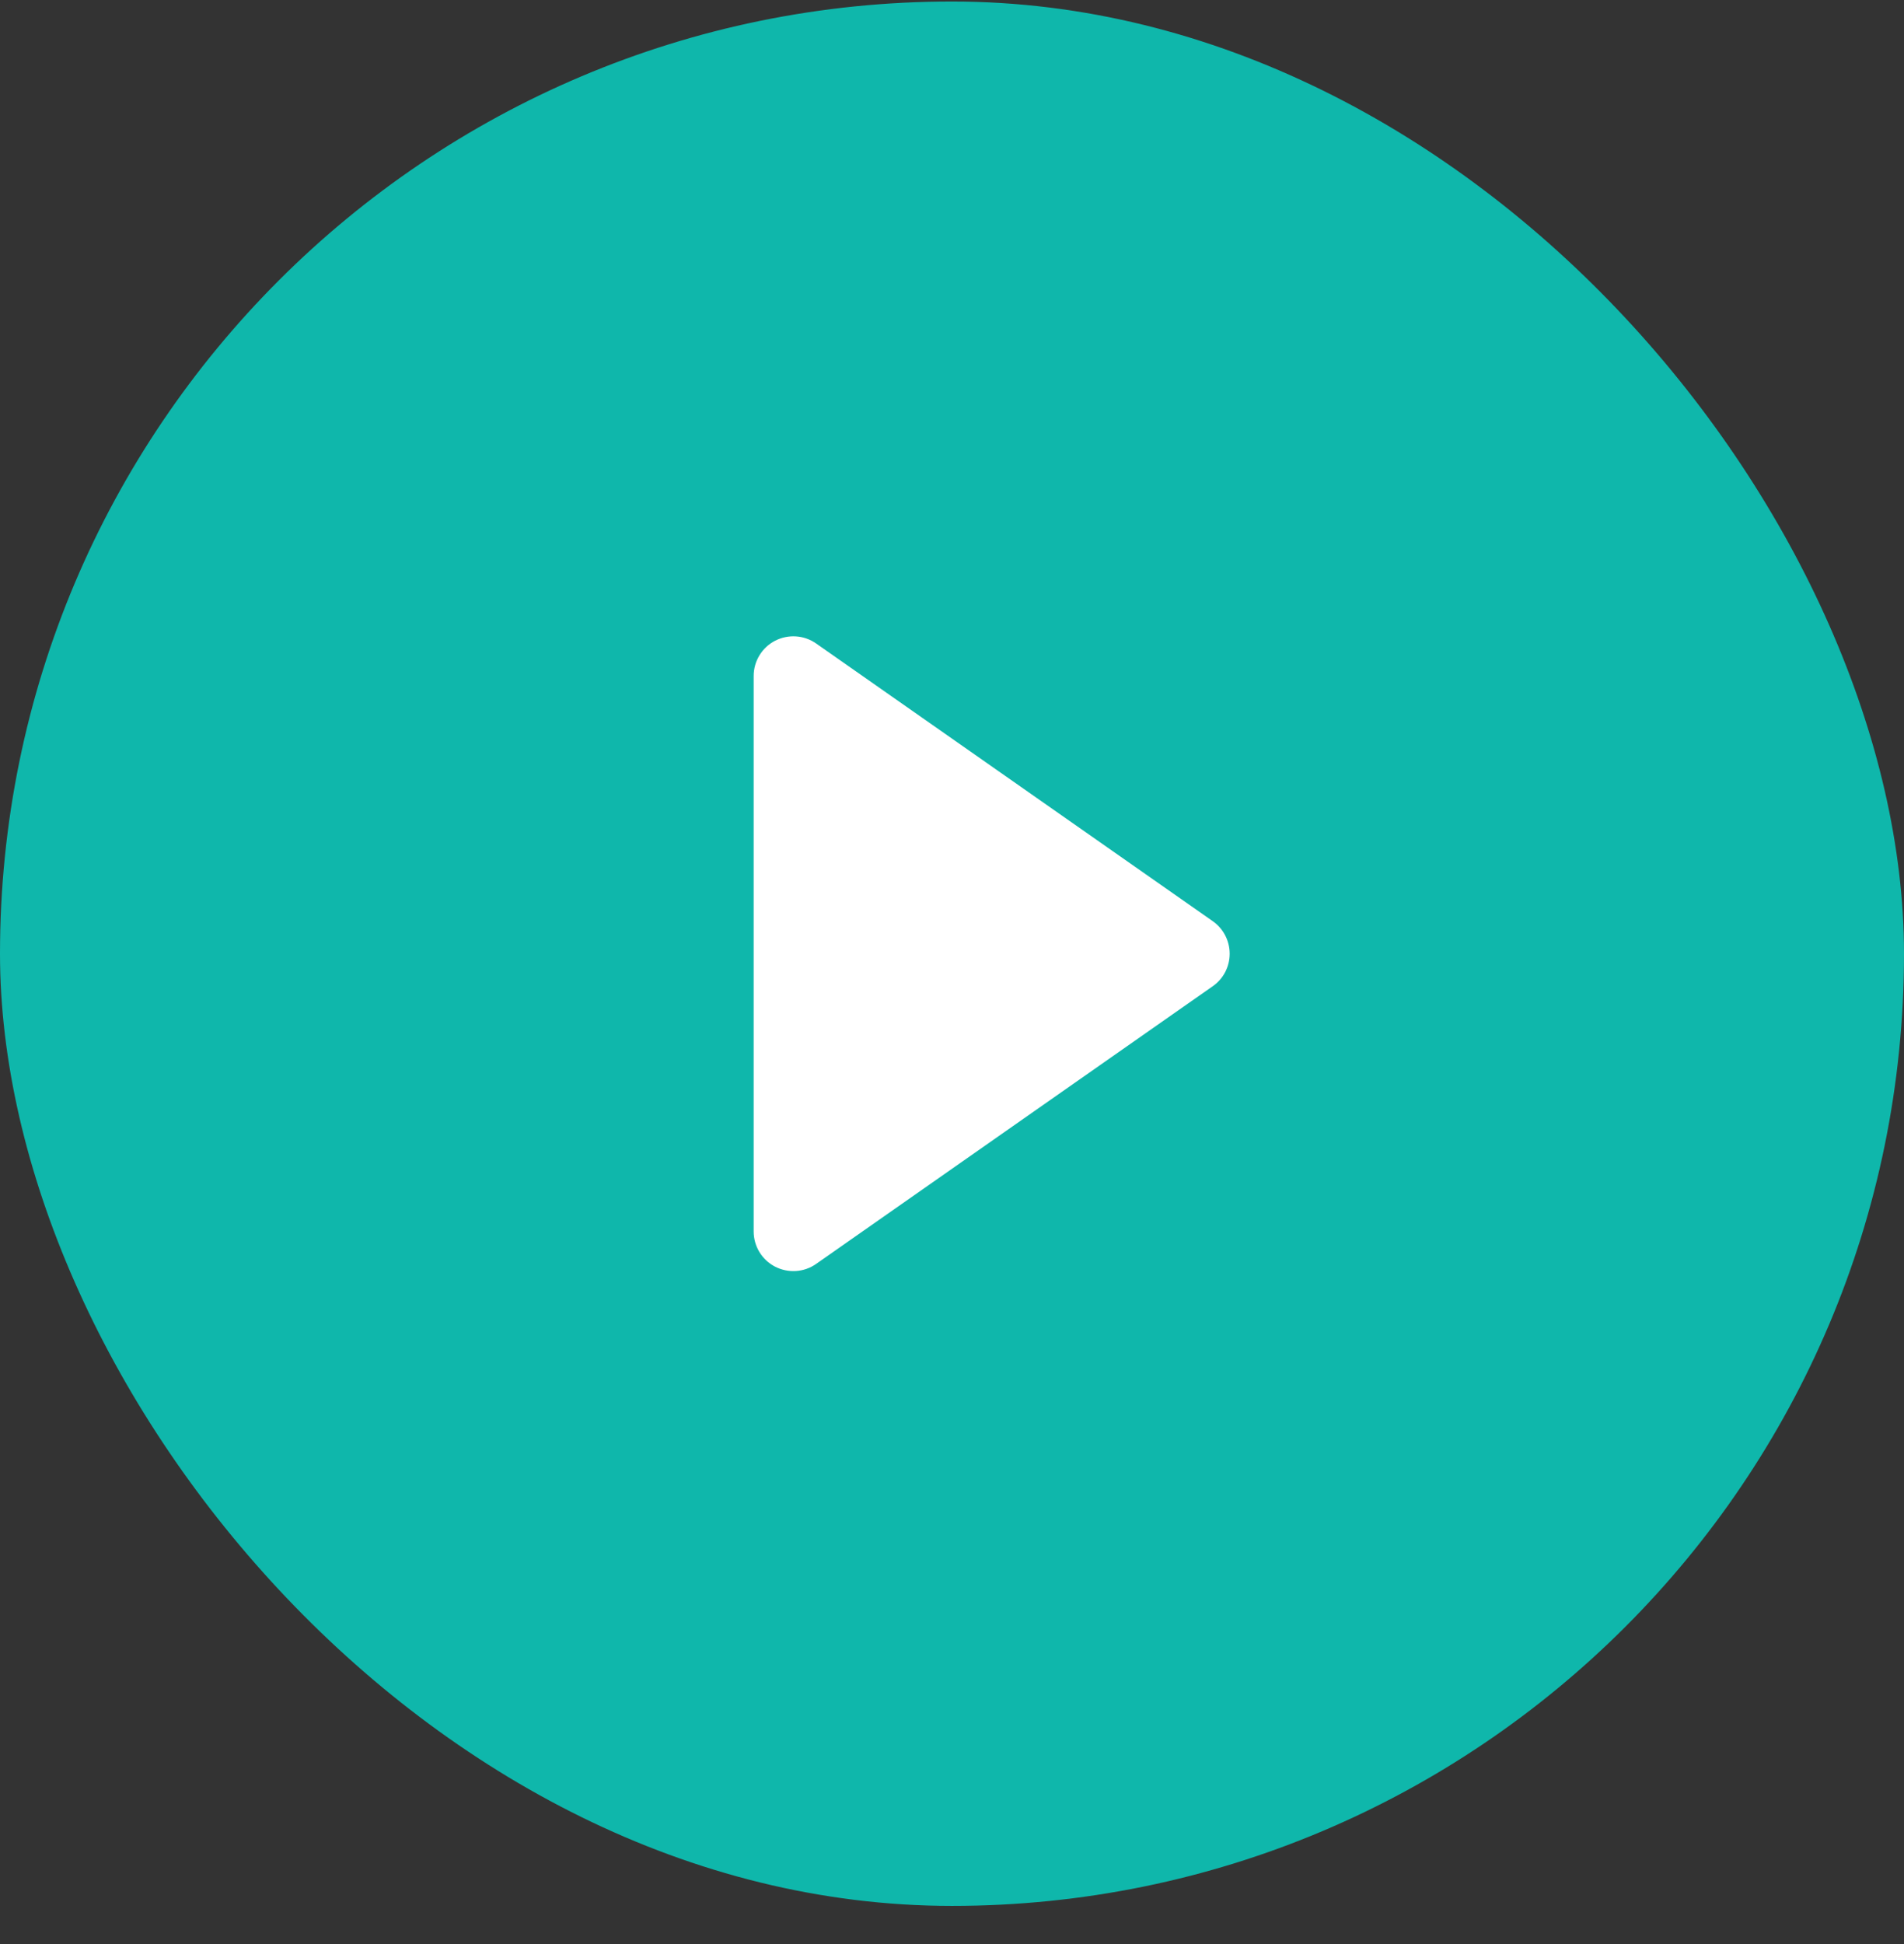
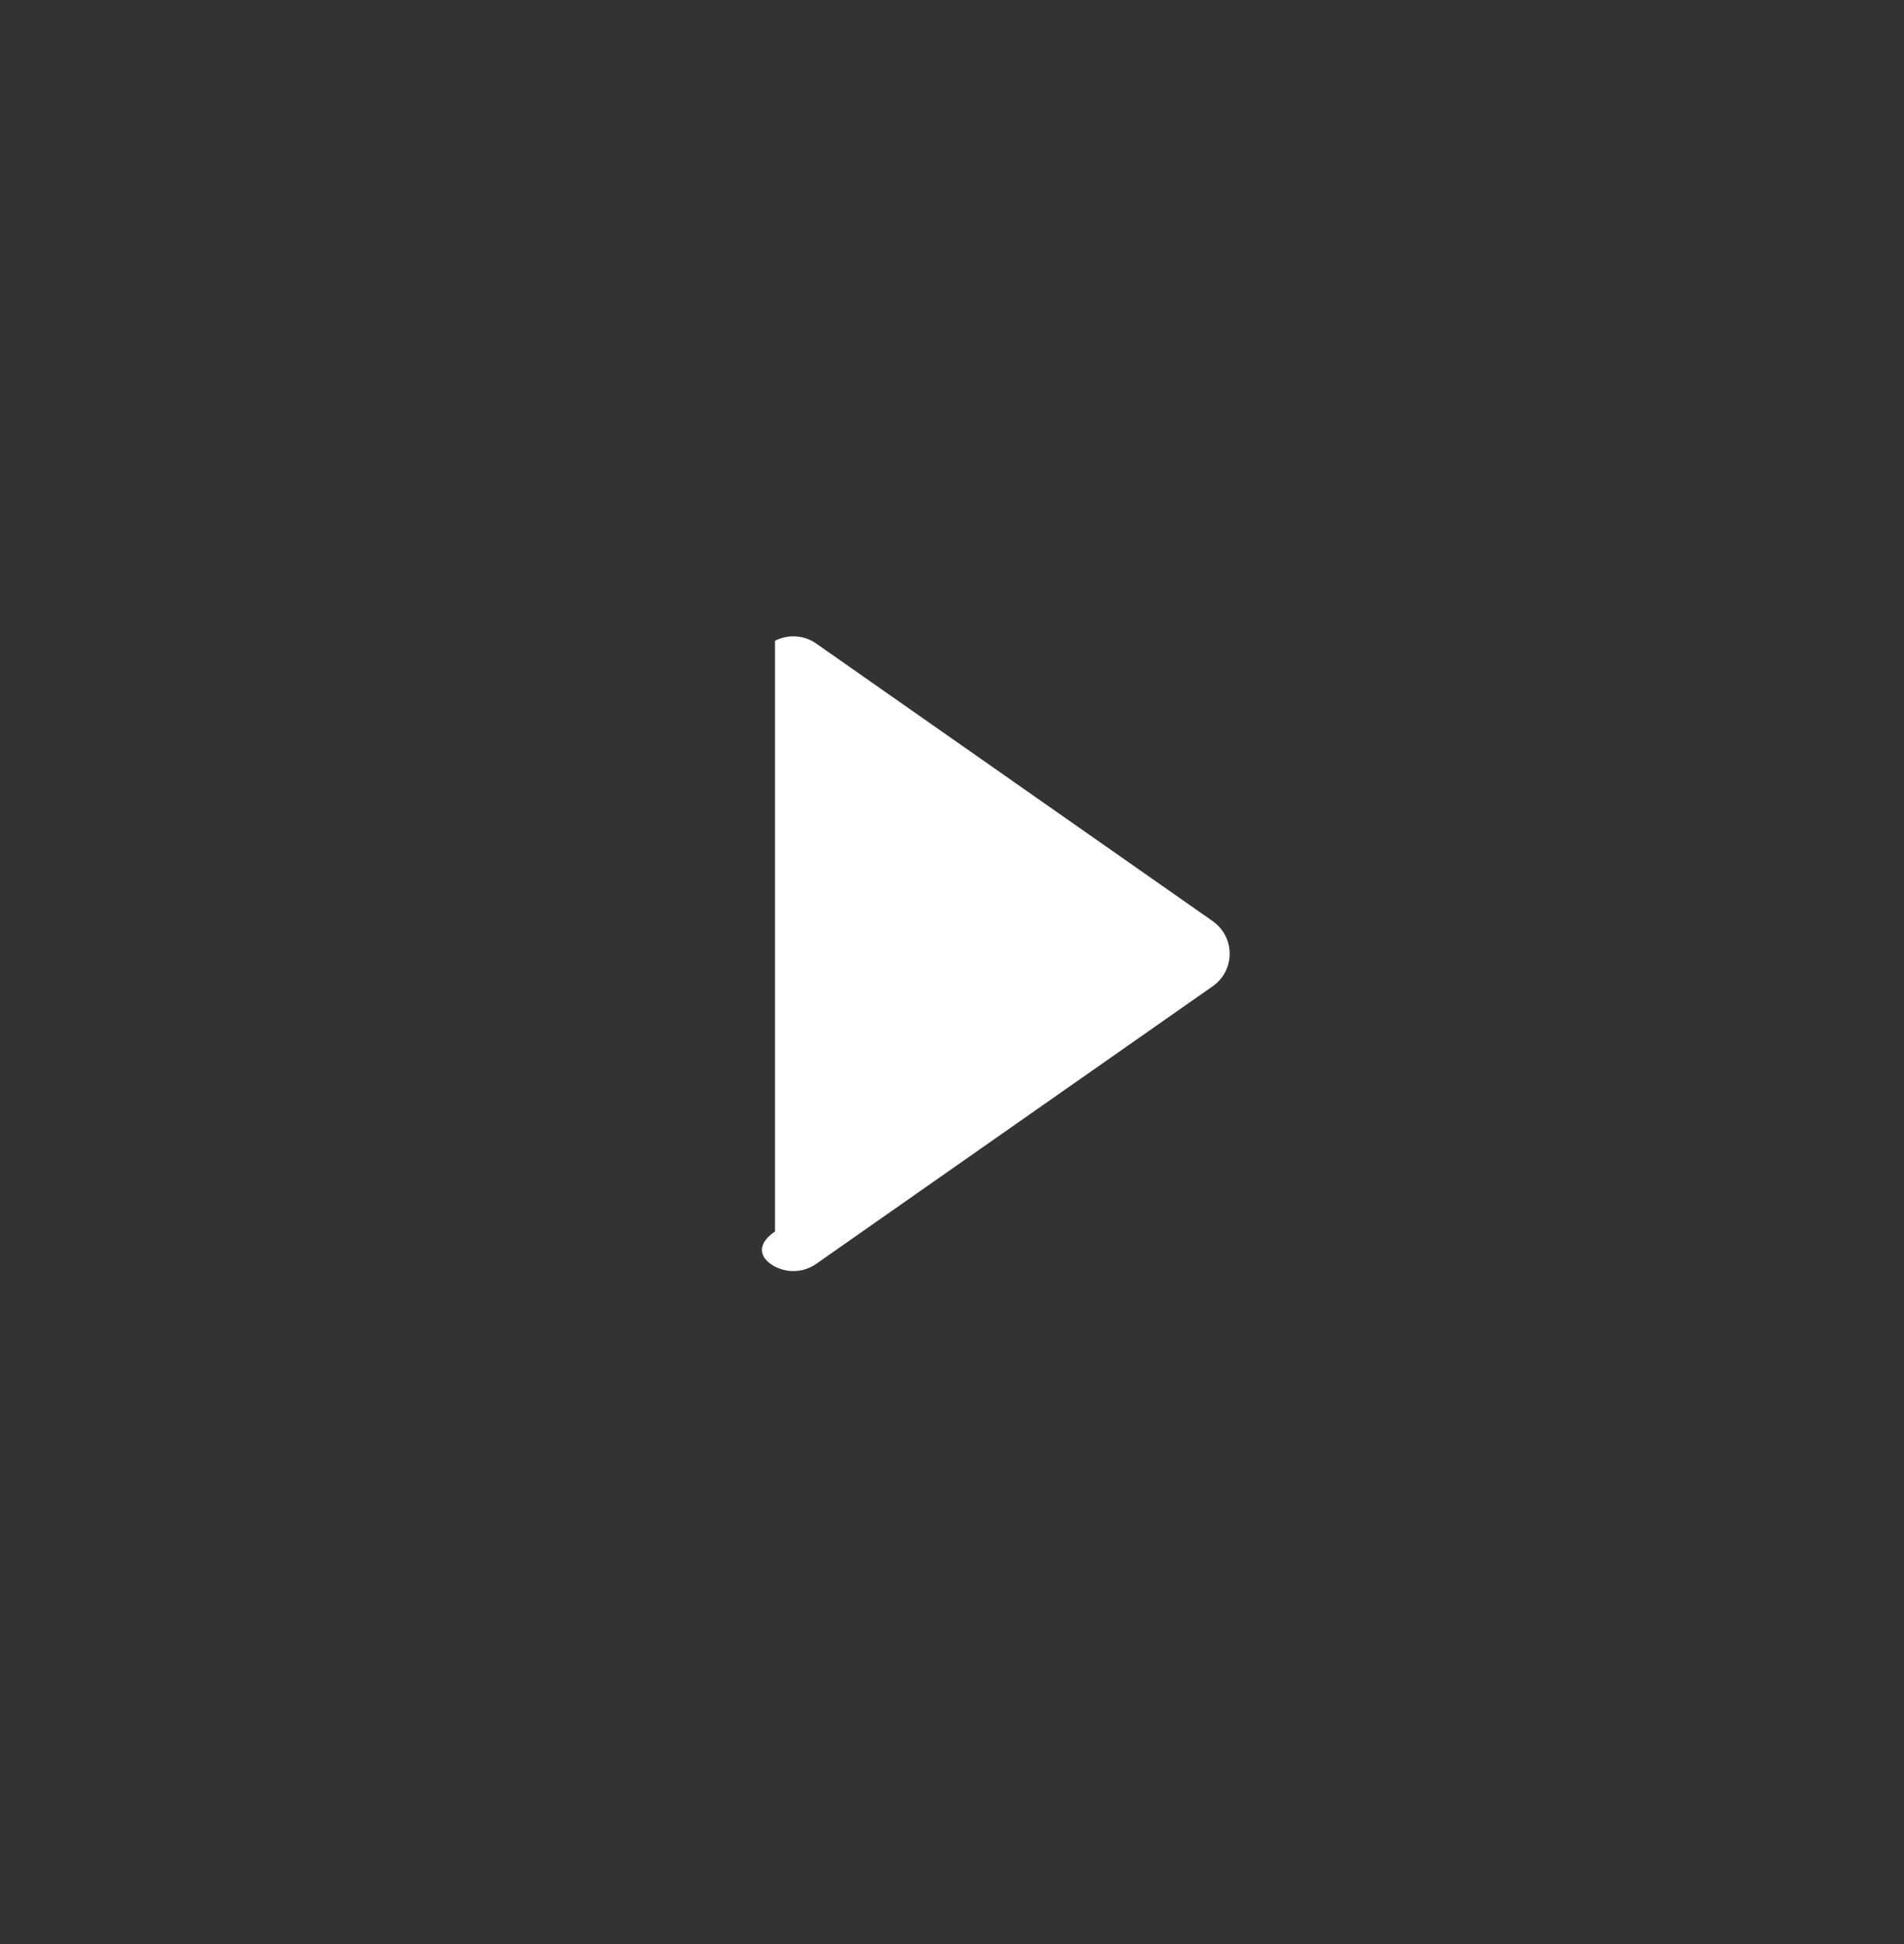
<svg xmlns="http://www.w3.org/2000/svg" width="48" height="49" viewBox="0 0 48 49" fill="none">
  <rect x="0" y="0" width="48" height="49" fill="#333333" stroke="none" />
-   <rect y="0.038" width="48" height="48" rx="24" fill="#0FB7AB" />
  <g clip-path="url(#clip0_58_3119)">
-     <path d="M31 24.038C31 23.712 30.841 23.405 30.573 23.218L20.573 16.218C20.269 16.005 19.869 15.98 19.538 16.151C19.207 16.323 19 16.665 19 17.038V31.038C19 31.412 19.207 31.753 19.538 31.925C19.869 32.096 20.268 32.072 20.573 31.858L30.573 24.858C30.841 24.672 31 24.366 31 24.04V24.038Z" fill="white" />
+     <path d="M31 24.038C31 23.712 30.841 23.405 30.573 23.218L20.573 16.218C20.269 16.005 19.869 15.98 19.538 16.151V31.038C19 31.412 19.207 31.753 19.538 31.925C19.869 32.096 20.268 32.072 20.573 31.858L30.573 24.858C30.841 24.672 31 24.366 31 24.04V24.038Z" fill="white" />
  </g>
  <defs>
    <clipPath id="clip0_58_3119">
      <rect width="16" height="16" fill="white" transform="translate(16 16.038)" />
    </clipPath>
  </defs>
</svg>